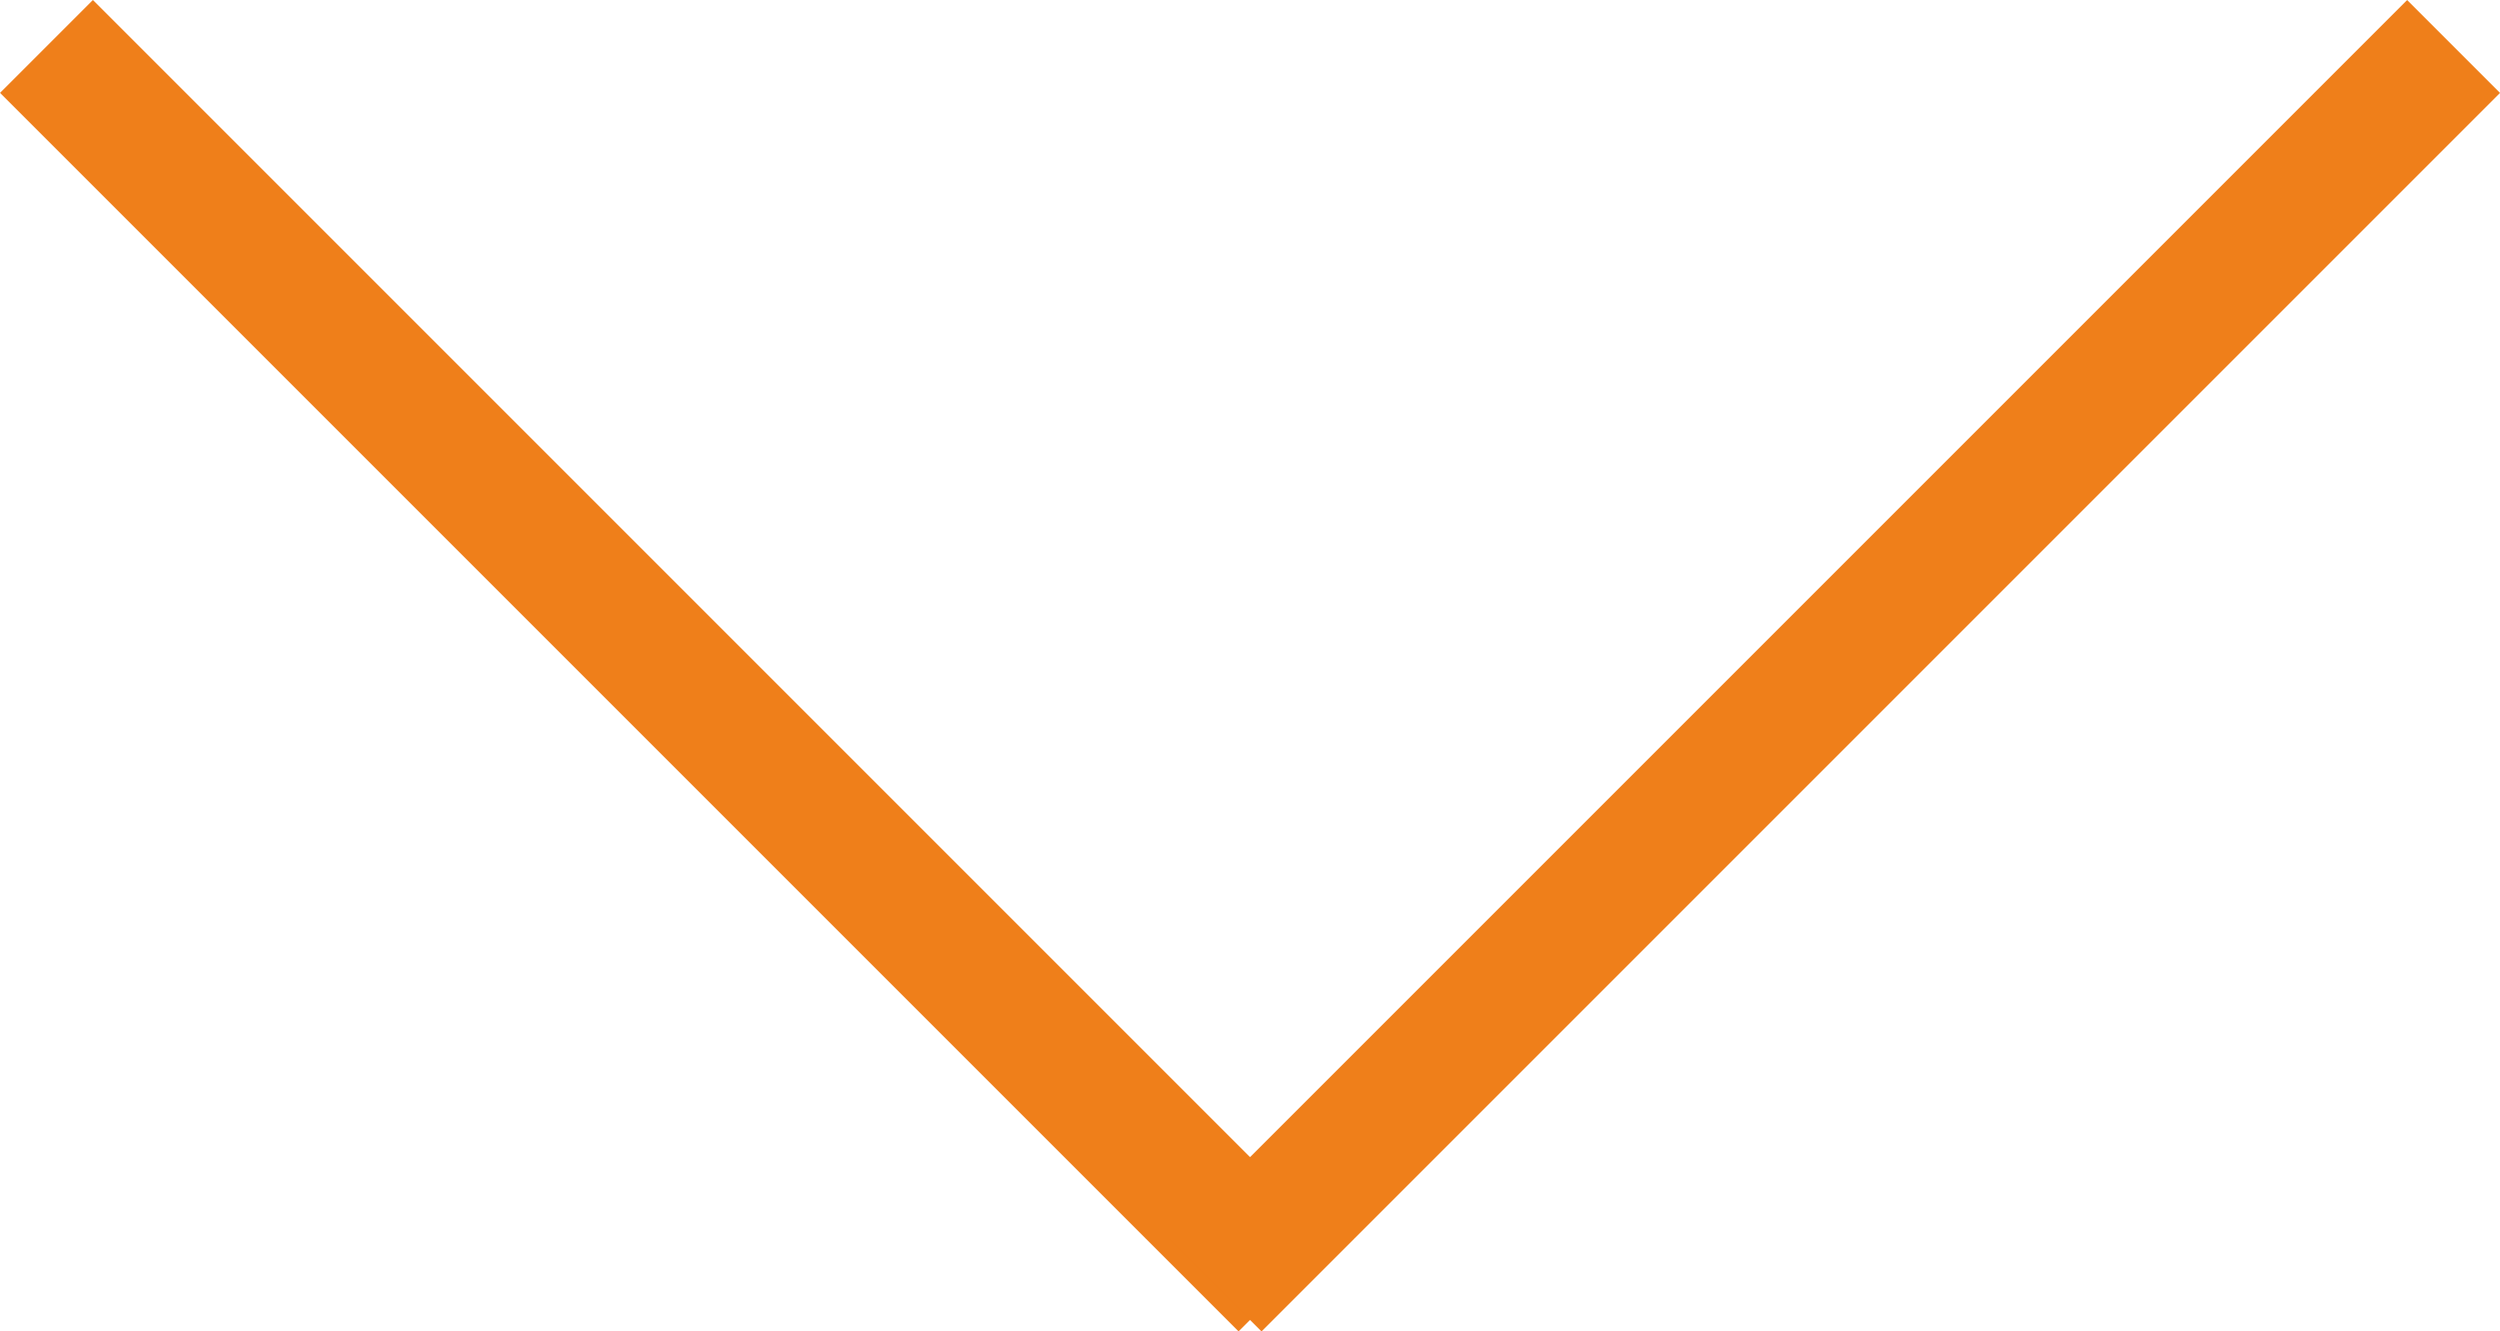
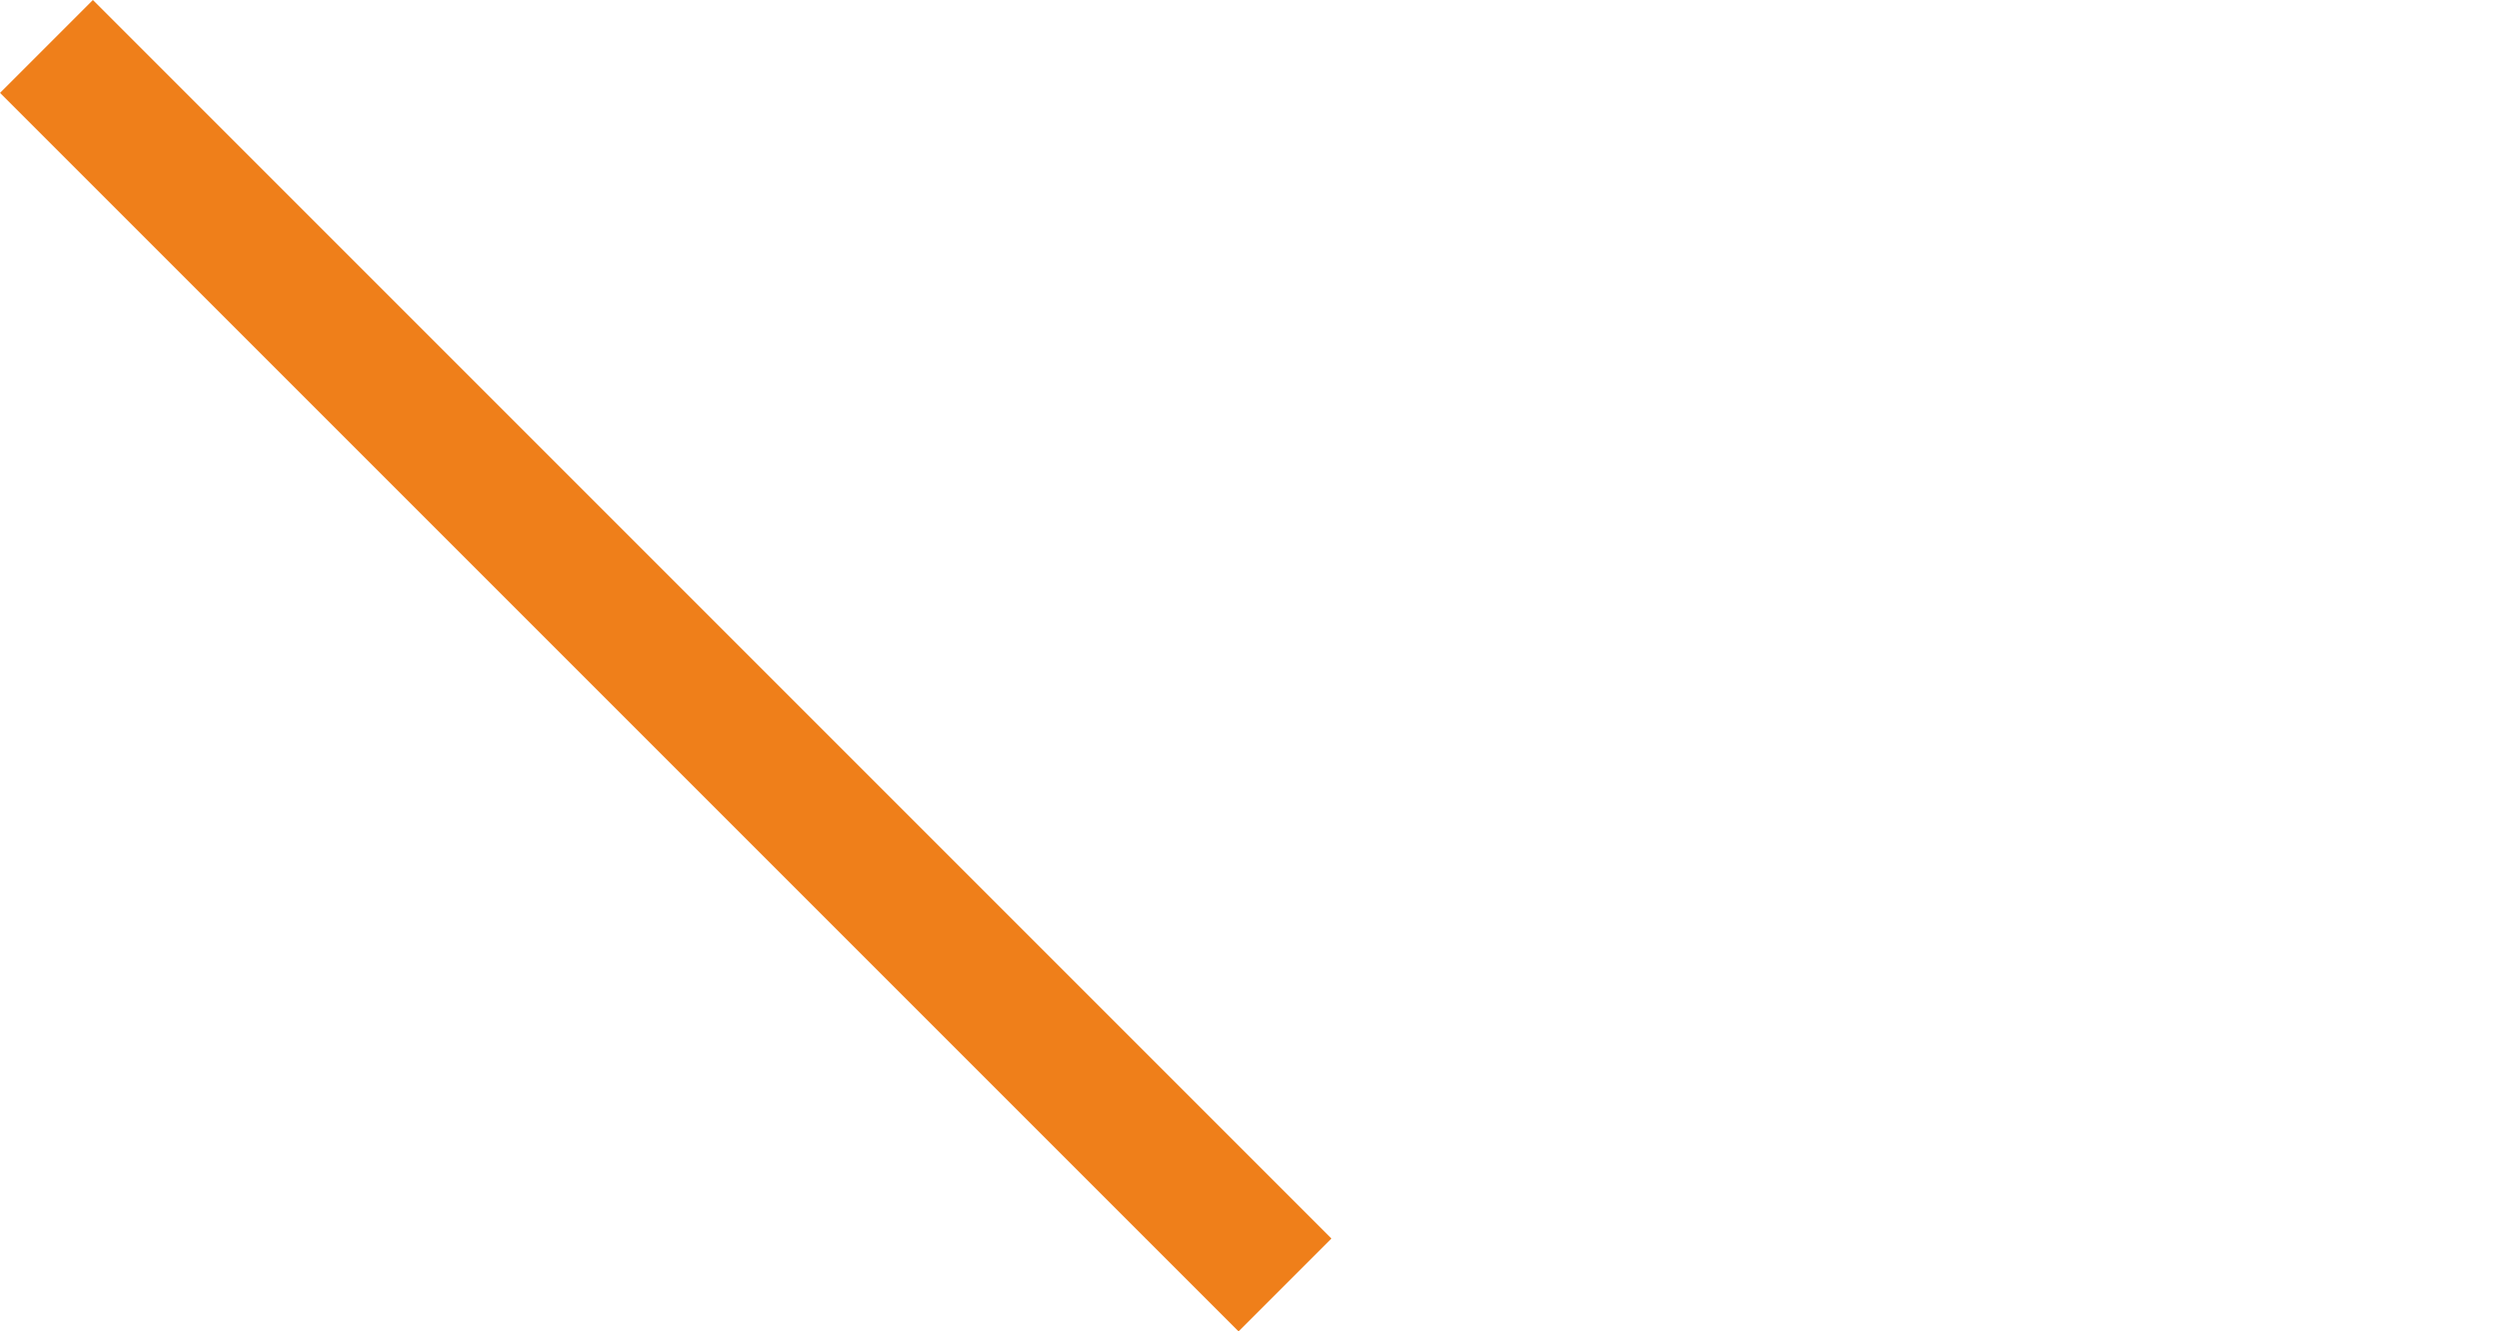
<svg xmlns="http://www.w3.org/2000/svg" width="57.093" height="30.406" viewBox="0 0 57.093 30.406">
  <g id="Group_536" data-name="Group 536" transform="translate(-358.939 -1983.341)">
    <g id="Group_491" data-name="Group 491" transform="translate(1185.194 762.521) rotate(45)">
      <line id="Line_21" data-name="Line 21" x2="40" transform="translate(280.5 1447.5)" fill="none" stroke="#ef7f1a" stroke-width="3" />
    </g>
    <g id="Group_493" data-name="Group 493" transform="translate(-835.193 1187.493) rotate(-45)">
-       <line id="Line_21-2" data-name="Line 21" x2="40" transform="translate(280.5 1447.5)" fill="none" stroke="#ef7f1a" stroke-width="3" />
-     </g>
+       </g>
  </g>
</svg>